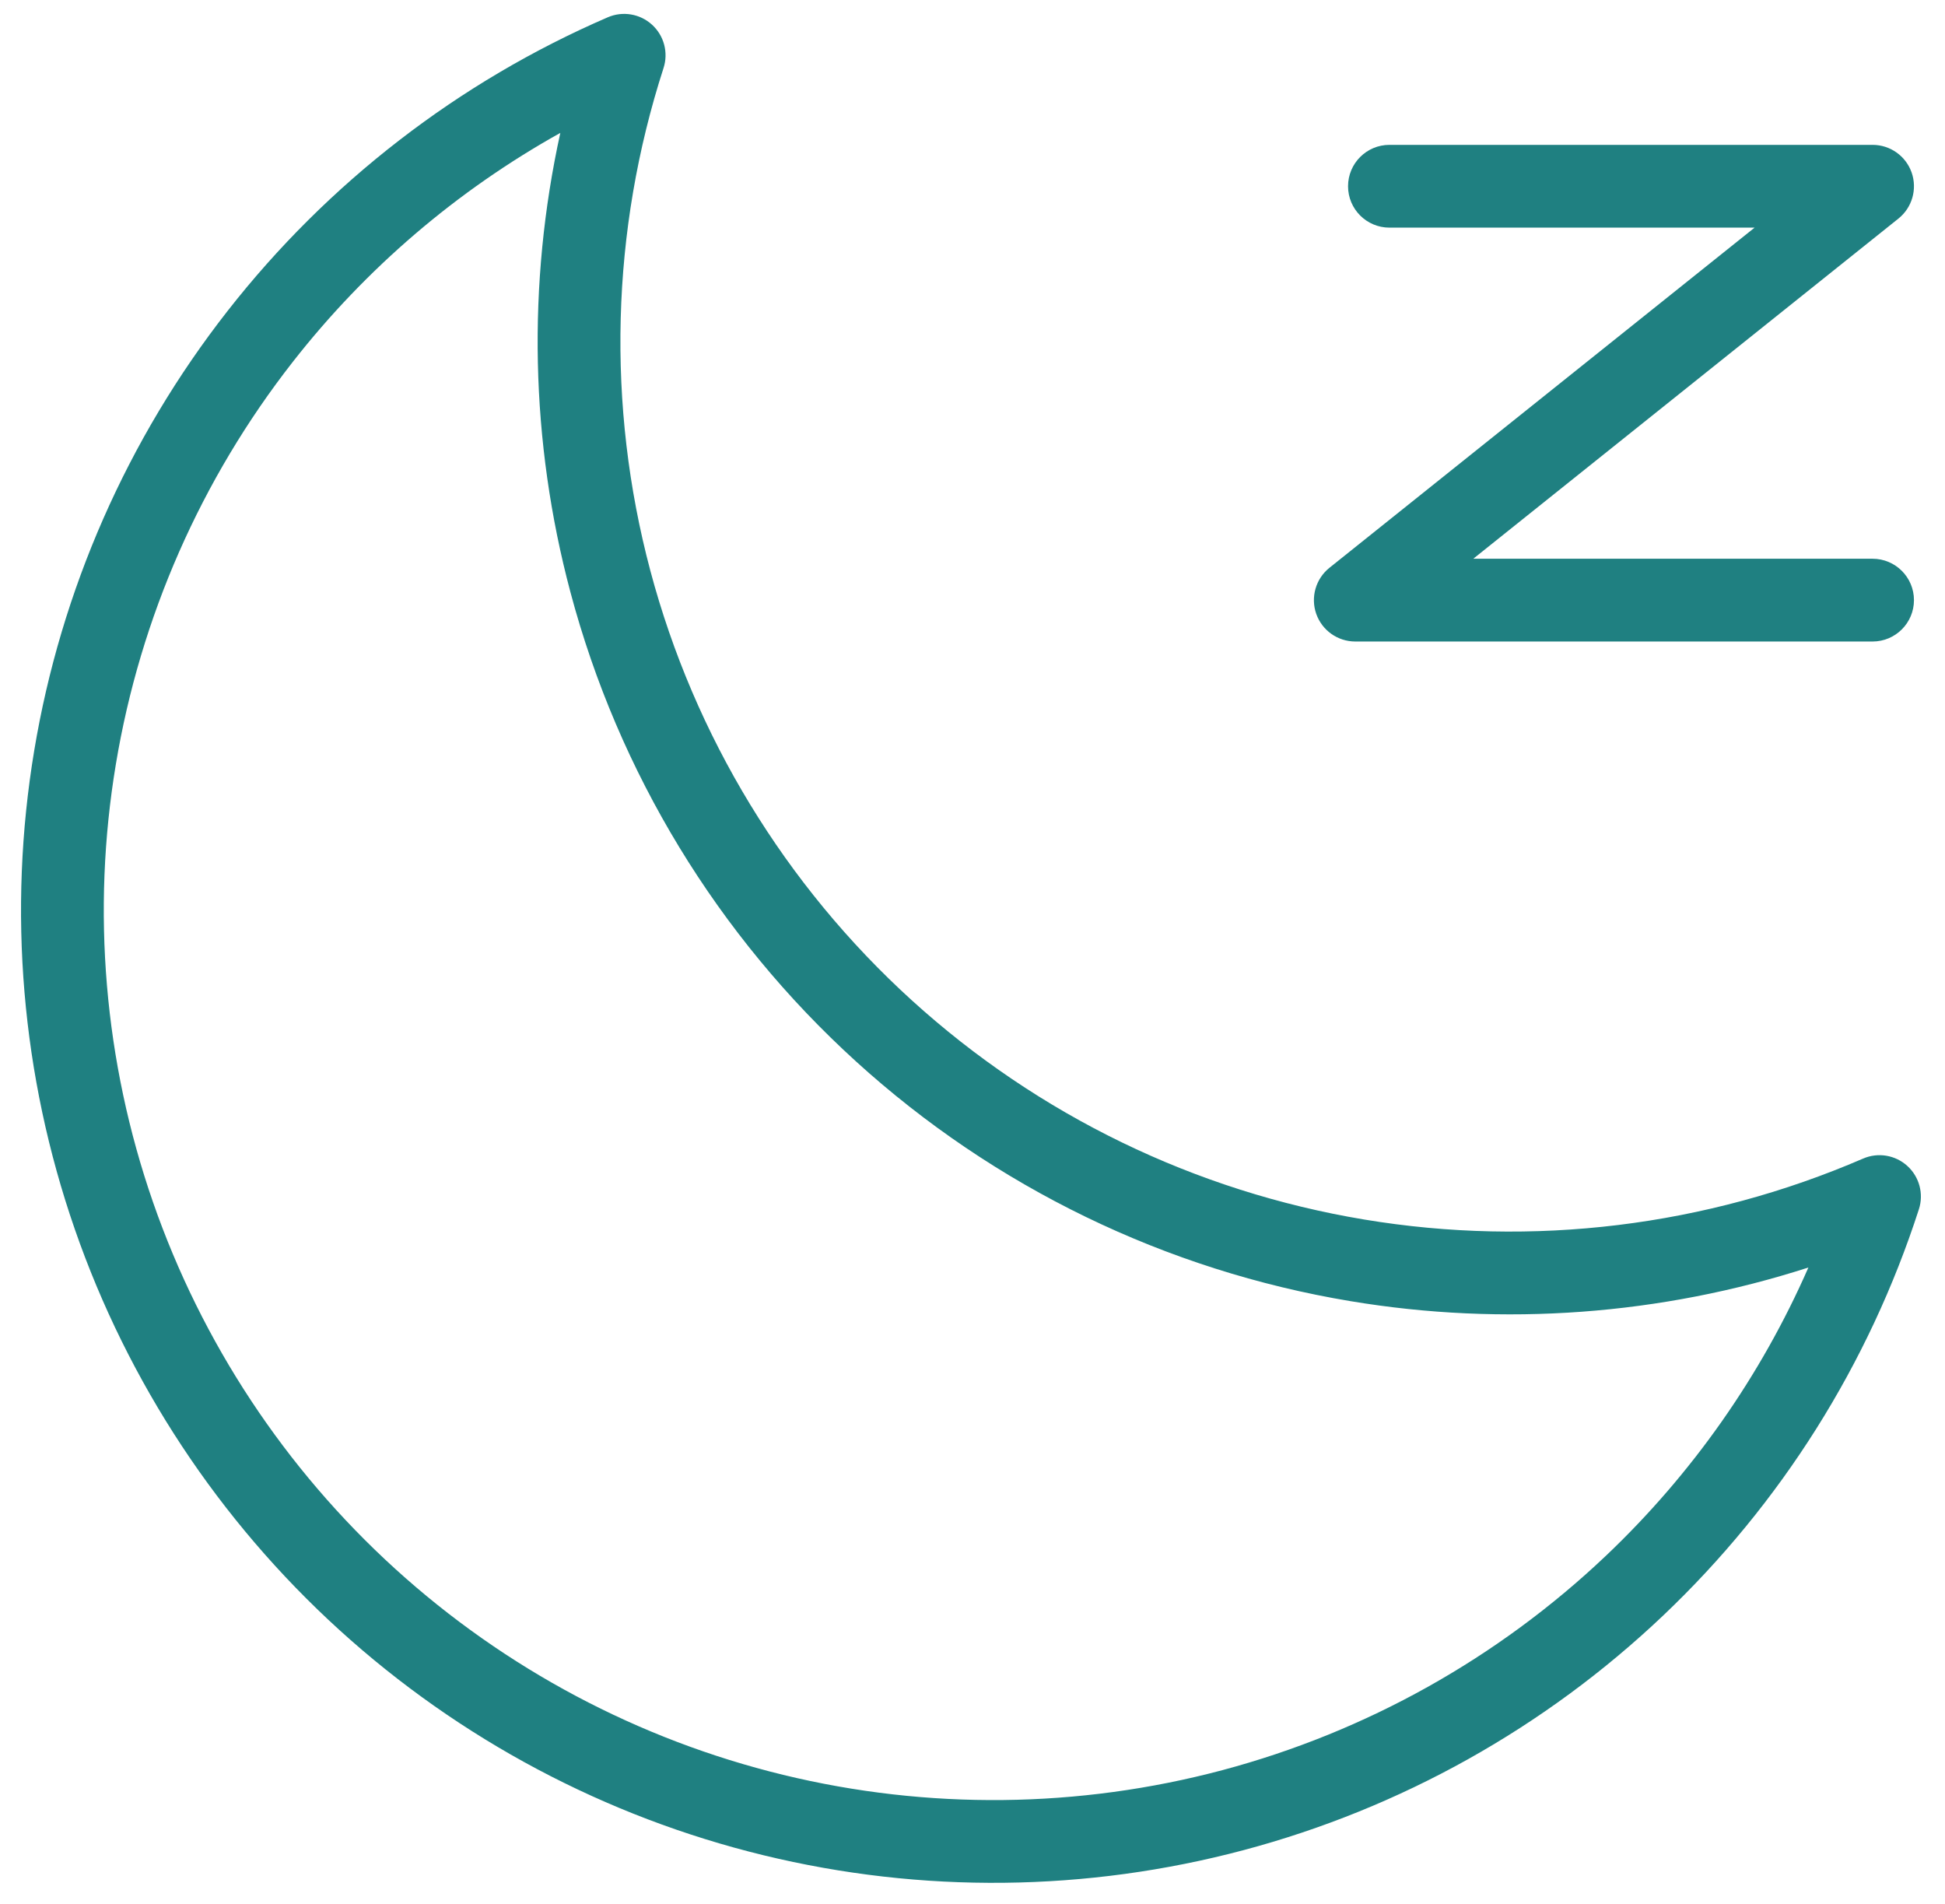
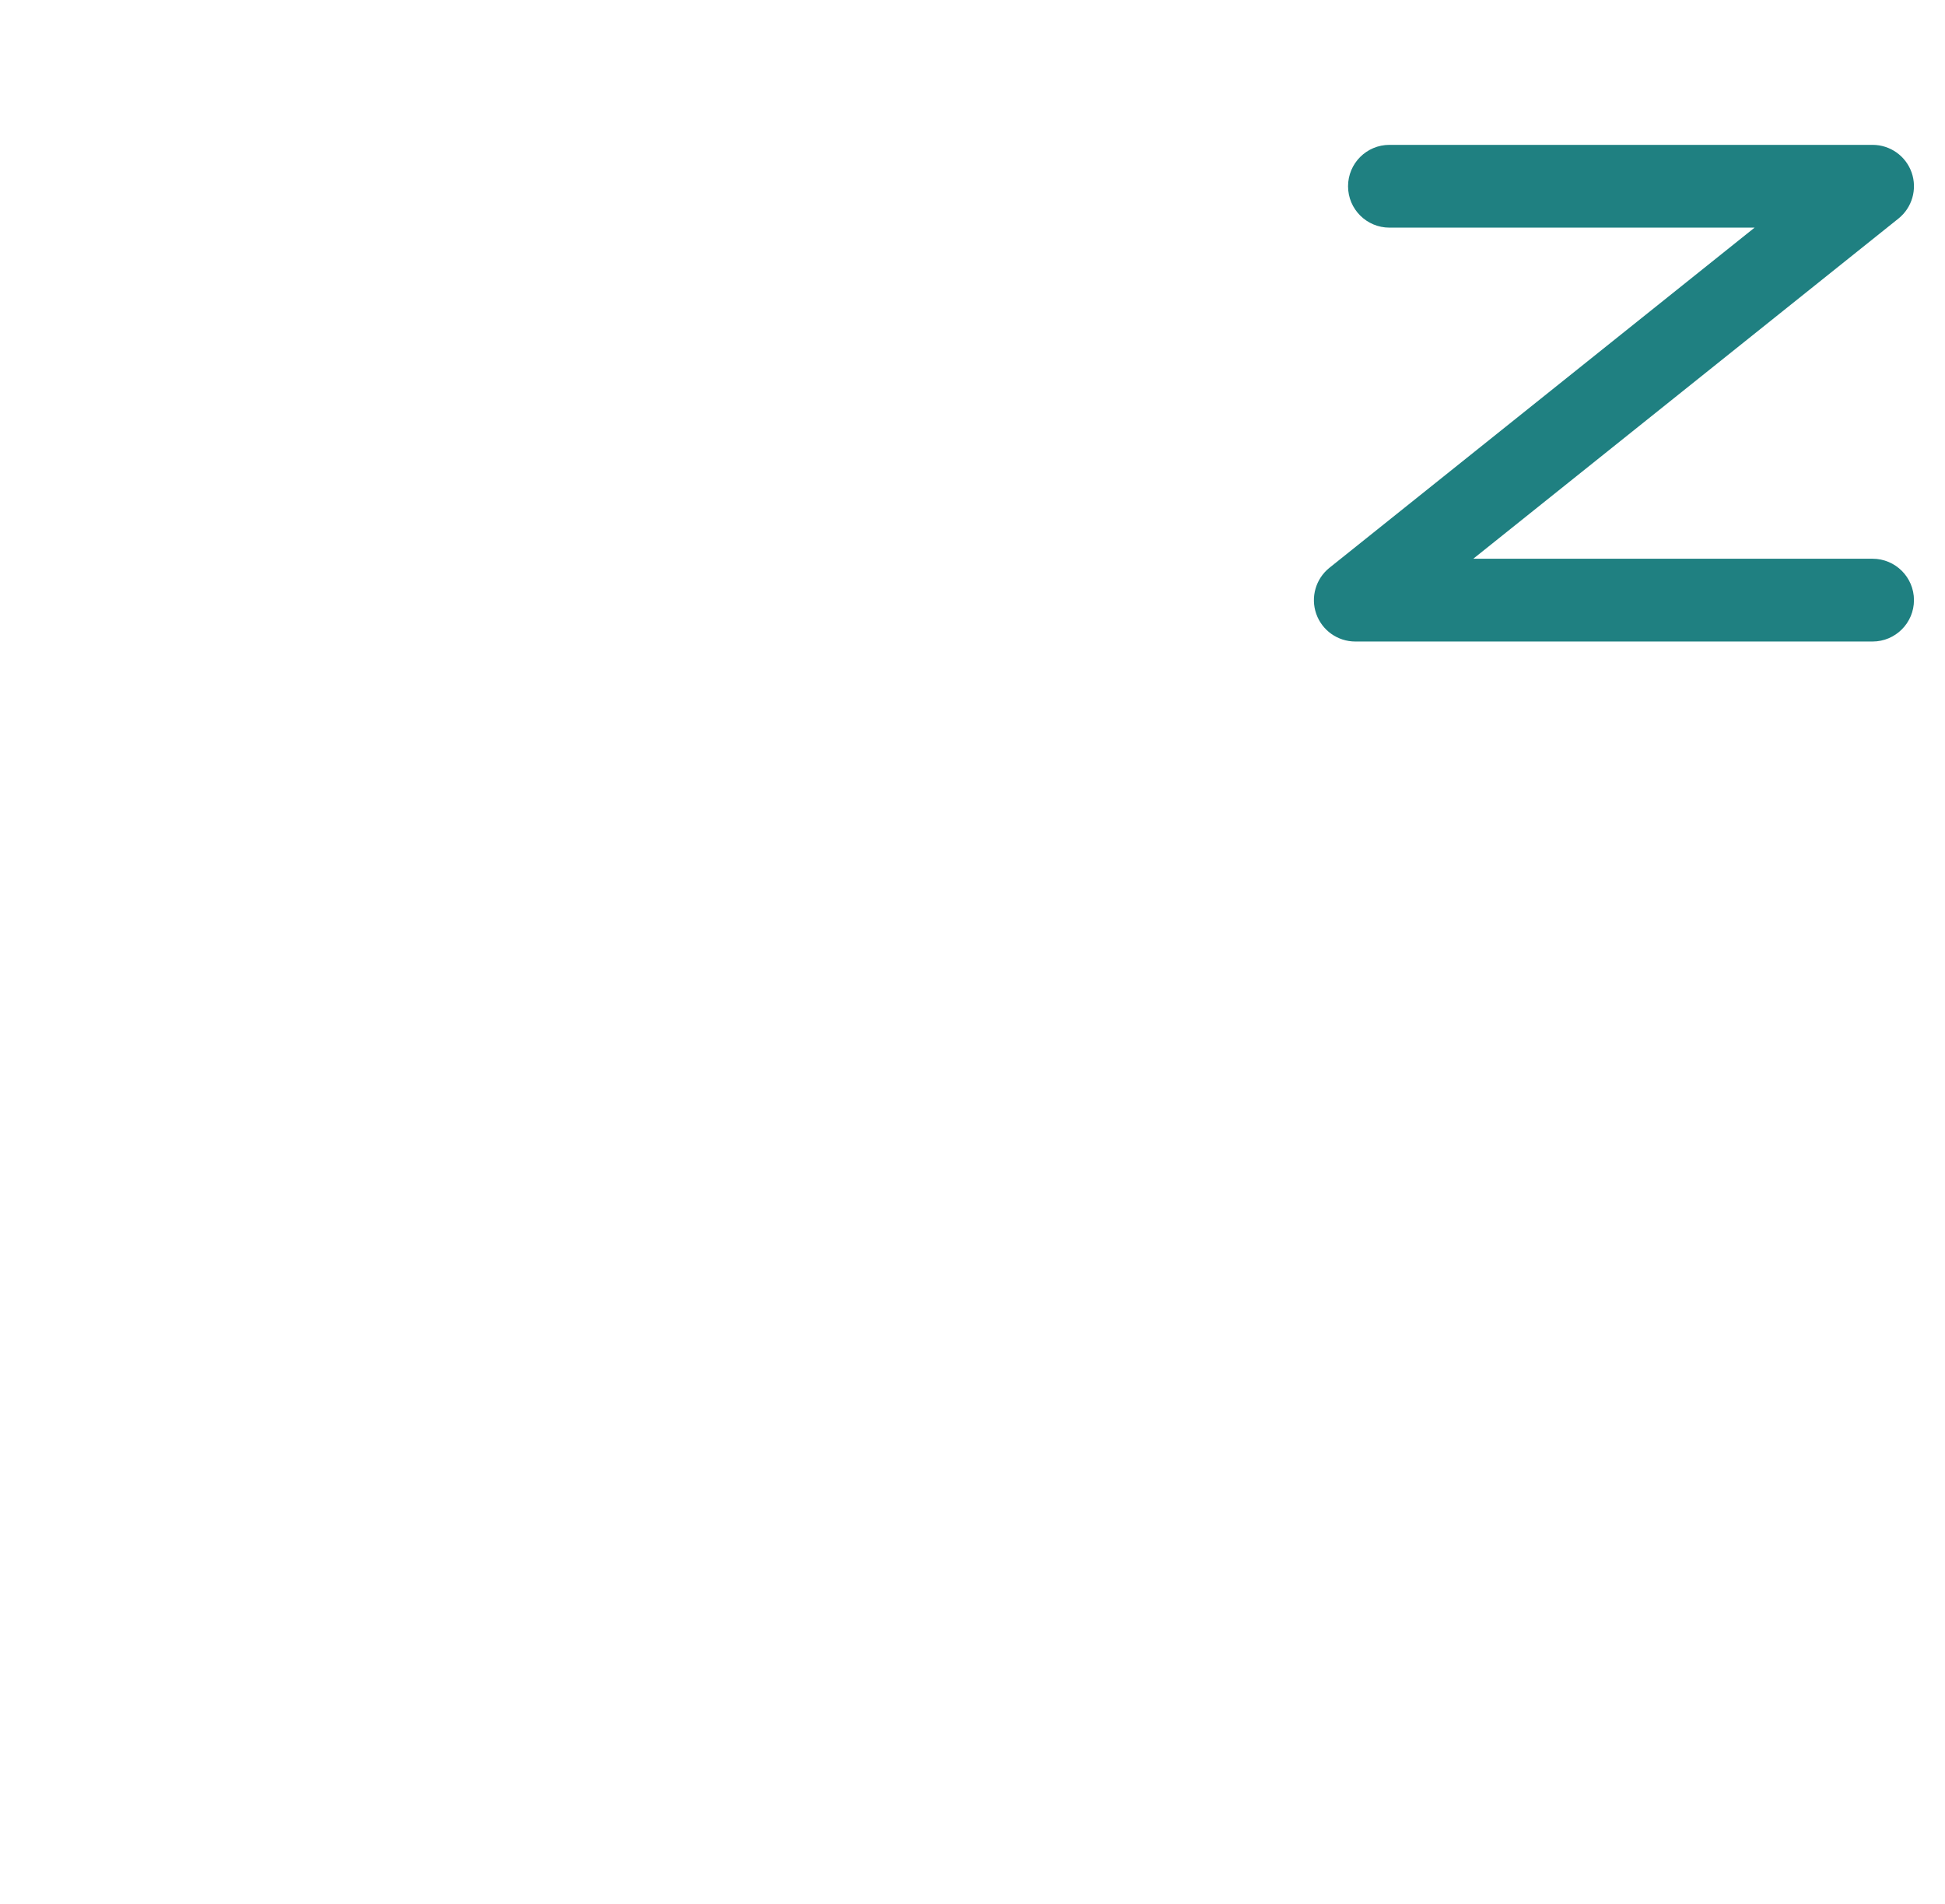
<svg xmlns="http://www.w3.org/2000/svg" width="47" height="46" viewBox="0 0 47 46" fill="none">
-   <path fill-rule="evenodd" clip-rule="evenodd" d="M15.755 0.596C16.046 0.86 16.155 1.27 16.034 1.644C14.763 5.577 14.652 9.793 15.715 13.788C16.779 17.783 18.971 21.386 22.03 24.166C25.089 26.947 28.884 28.787 32.962 29.465C37.04 30.144 41.227 29.633 45.021 27.993C45.382 27.837 45.8 27.907 46.09 28.171C46.381 28.435 46.49 28.845 46.369 29.218C45.161 32.957 43.035 36.334 40.185 39.038C37.335 41.743 33.852 43.69 30.055 44.701C26.258 45.712 22.268 45.755 18.451 44.826C14.633 43.897 11.109 42.025 8.201 39.383C5.294 36.74 3.095 33.41 1.807 29.698C0.519 25.986 0.182 22.01 0.827 18.134C1.472 14.259 3.078 10.606 5.5 7.512C7.921 4.417 11.079 1.977 14.686 0.418C15.047 0.262 15.465 0.332 15.755 0.596ZM13.54 3.211C11.044 4.602 8.844 6.482 7.075 8.744C4.86 11.575 3.39 14.917 2.8 18.463C2.209 22.009 2.518 25.646 3.696 29.042C4.875 32.438 6.887 35.485 9.547 37.903C12.207 40.32 15.431 42.033 18.924 42.883C22.416 43.733 26.067 43.694 29.541 42.769C33.014 41.843 36.2 40.062 38.808 37.588C40.891 35.611 42.552 33.242 43.699 30.625C40.139 31.772 36.345 32.056 32.634 31.438C28.177 30.697 24.028 28.686 20.685 25.646C17.341 22.607 14.945 18.669 13.783 14.303C12.815 10.667 12.737 6.864 13.54 3.211Z" fill="#1F8081" />
  <path fill-rule="evenodd" clip-rule="evenodd" d="M32.575 4.5C32.575 3.948 33.023 3.5 33.575 3.5H45.25C45.675 3.5 46.053 3.768 46.194 4.169C46.334 4.57 46.206 5.016 45.875 5.281L35.601 13.5H45.25C45.802 13.5 46.25 13.948 46.25 14.5C46.25 15.052 45.802 15.5 45.25 15.5H32.75C32.325 15.5 31.947 15.232 31.806 14.831C31.666 14.43 31.794 13.985 32.125 13.719L42.399 5.5H33.575C33.023 5.5 32.575 5.052 32.575 4.5Z" fill="#1F8081" />
</svg>